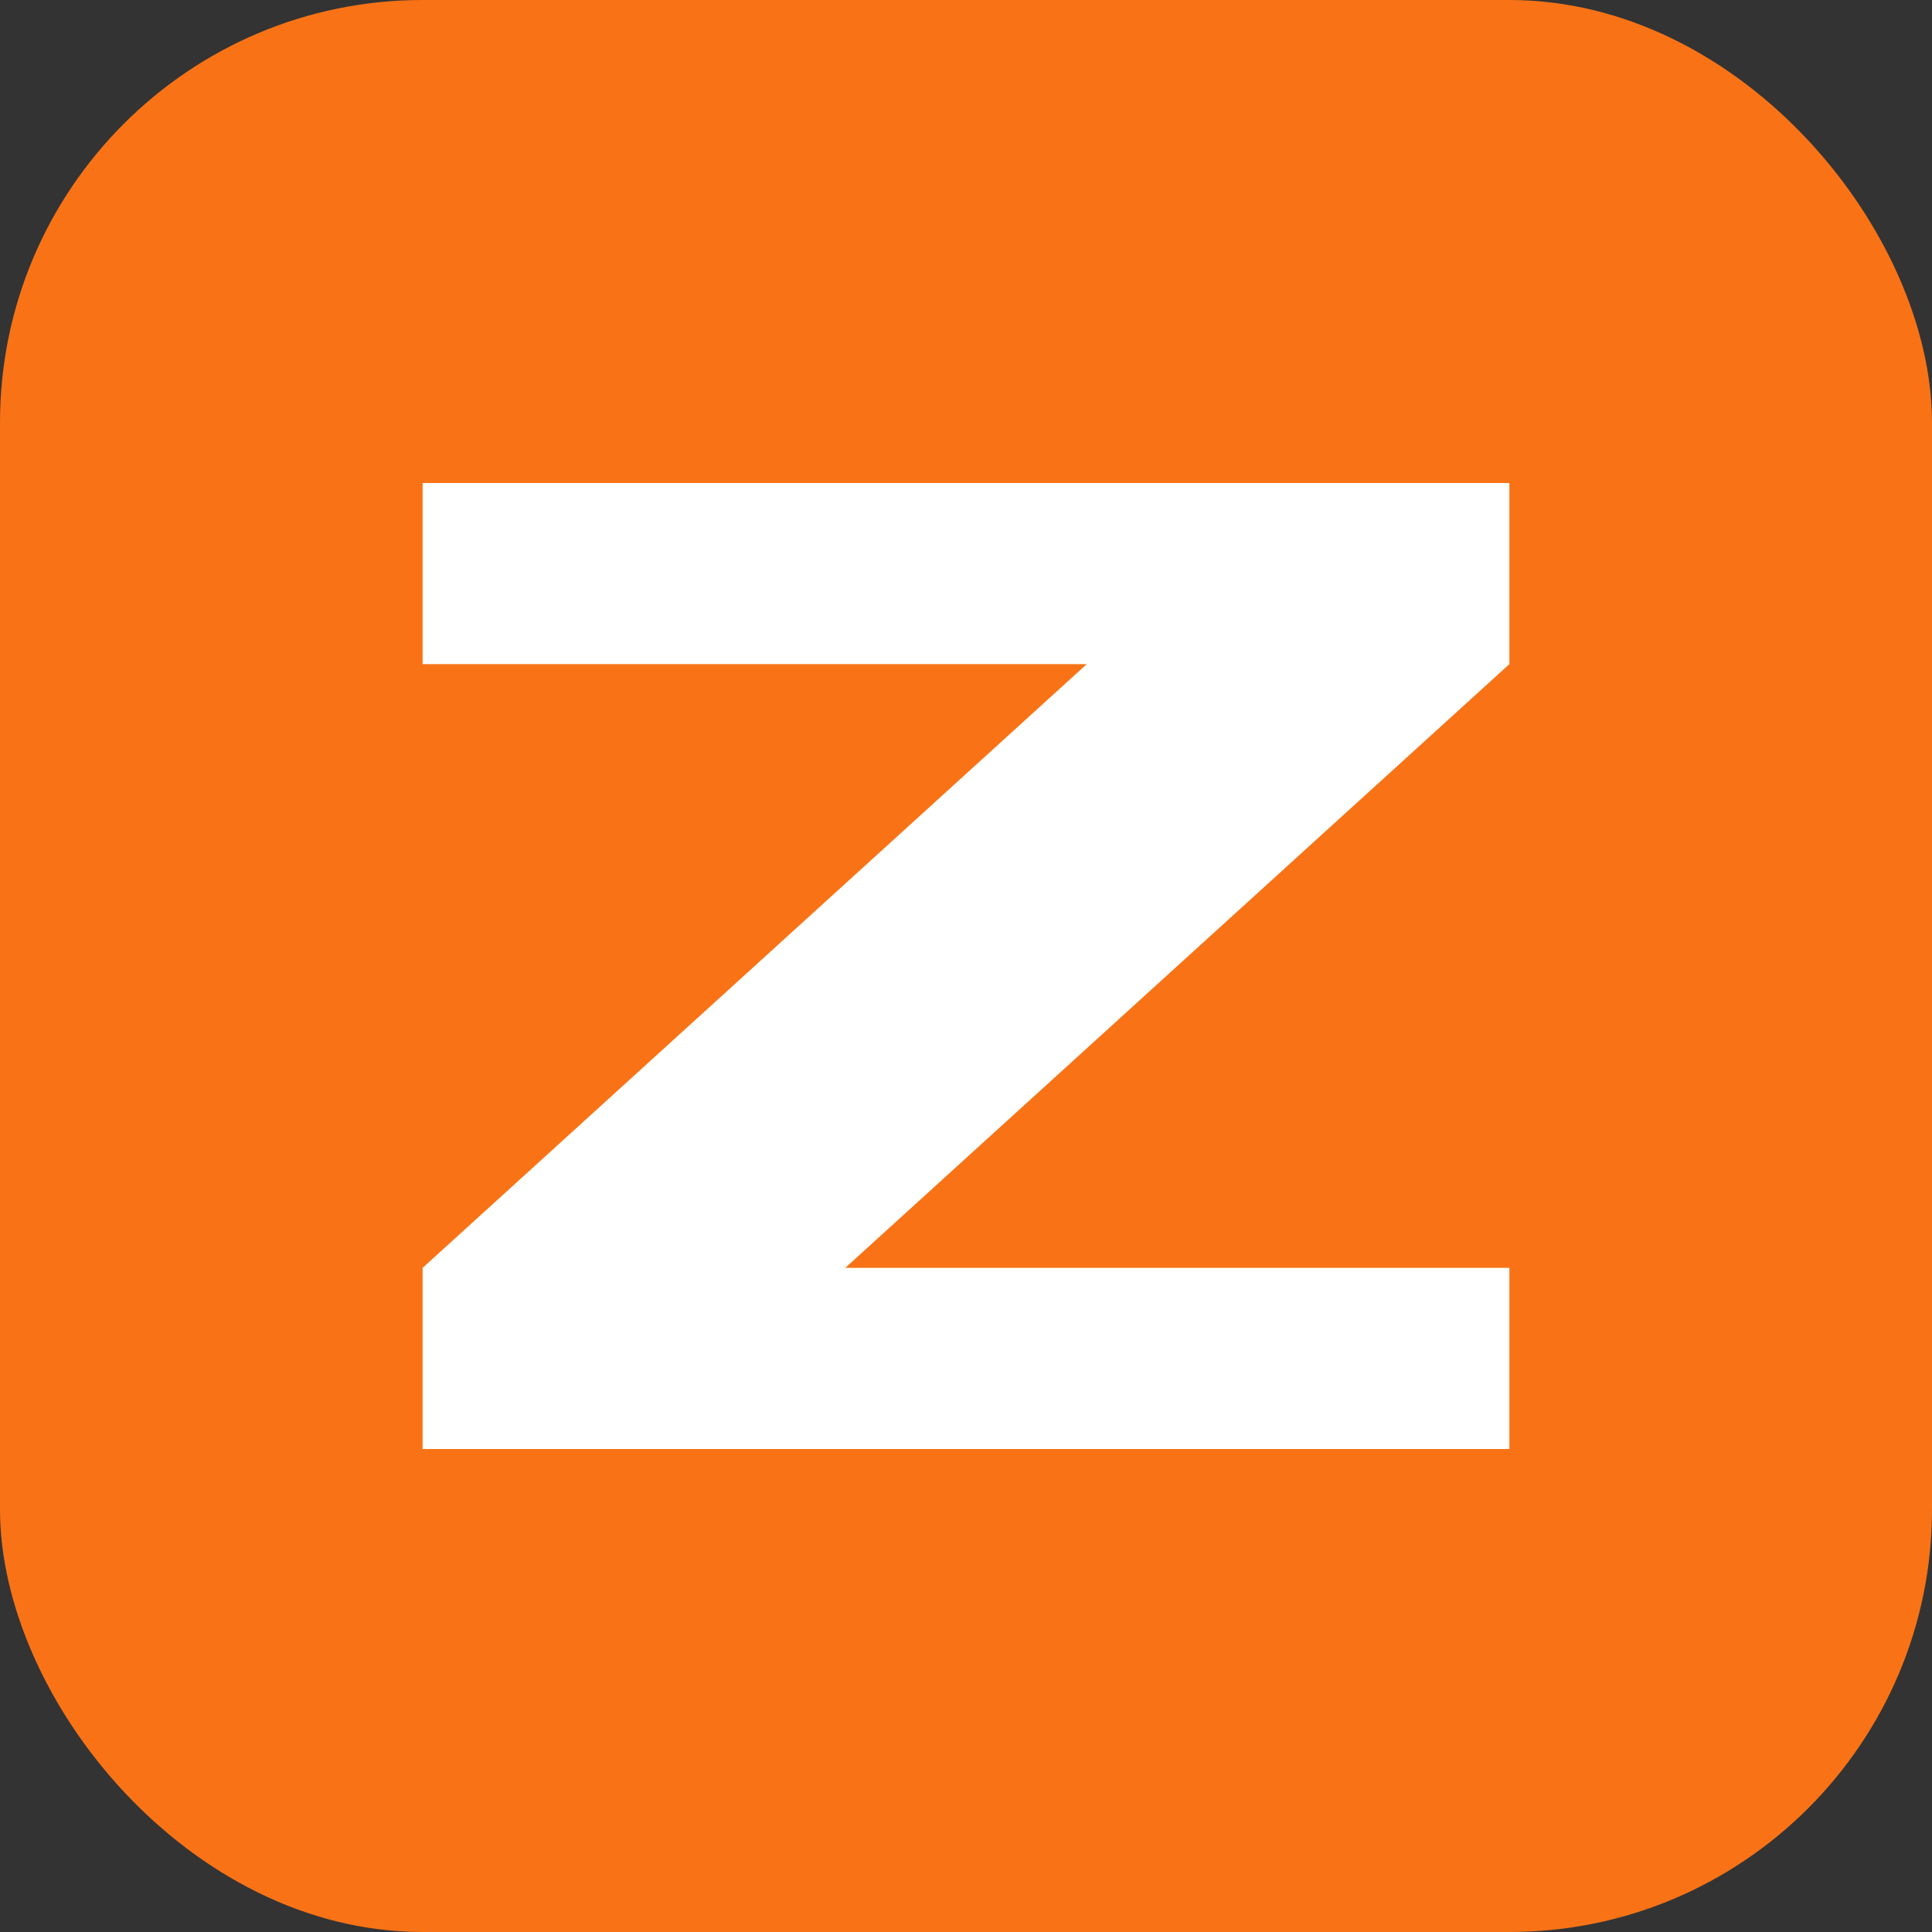
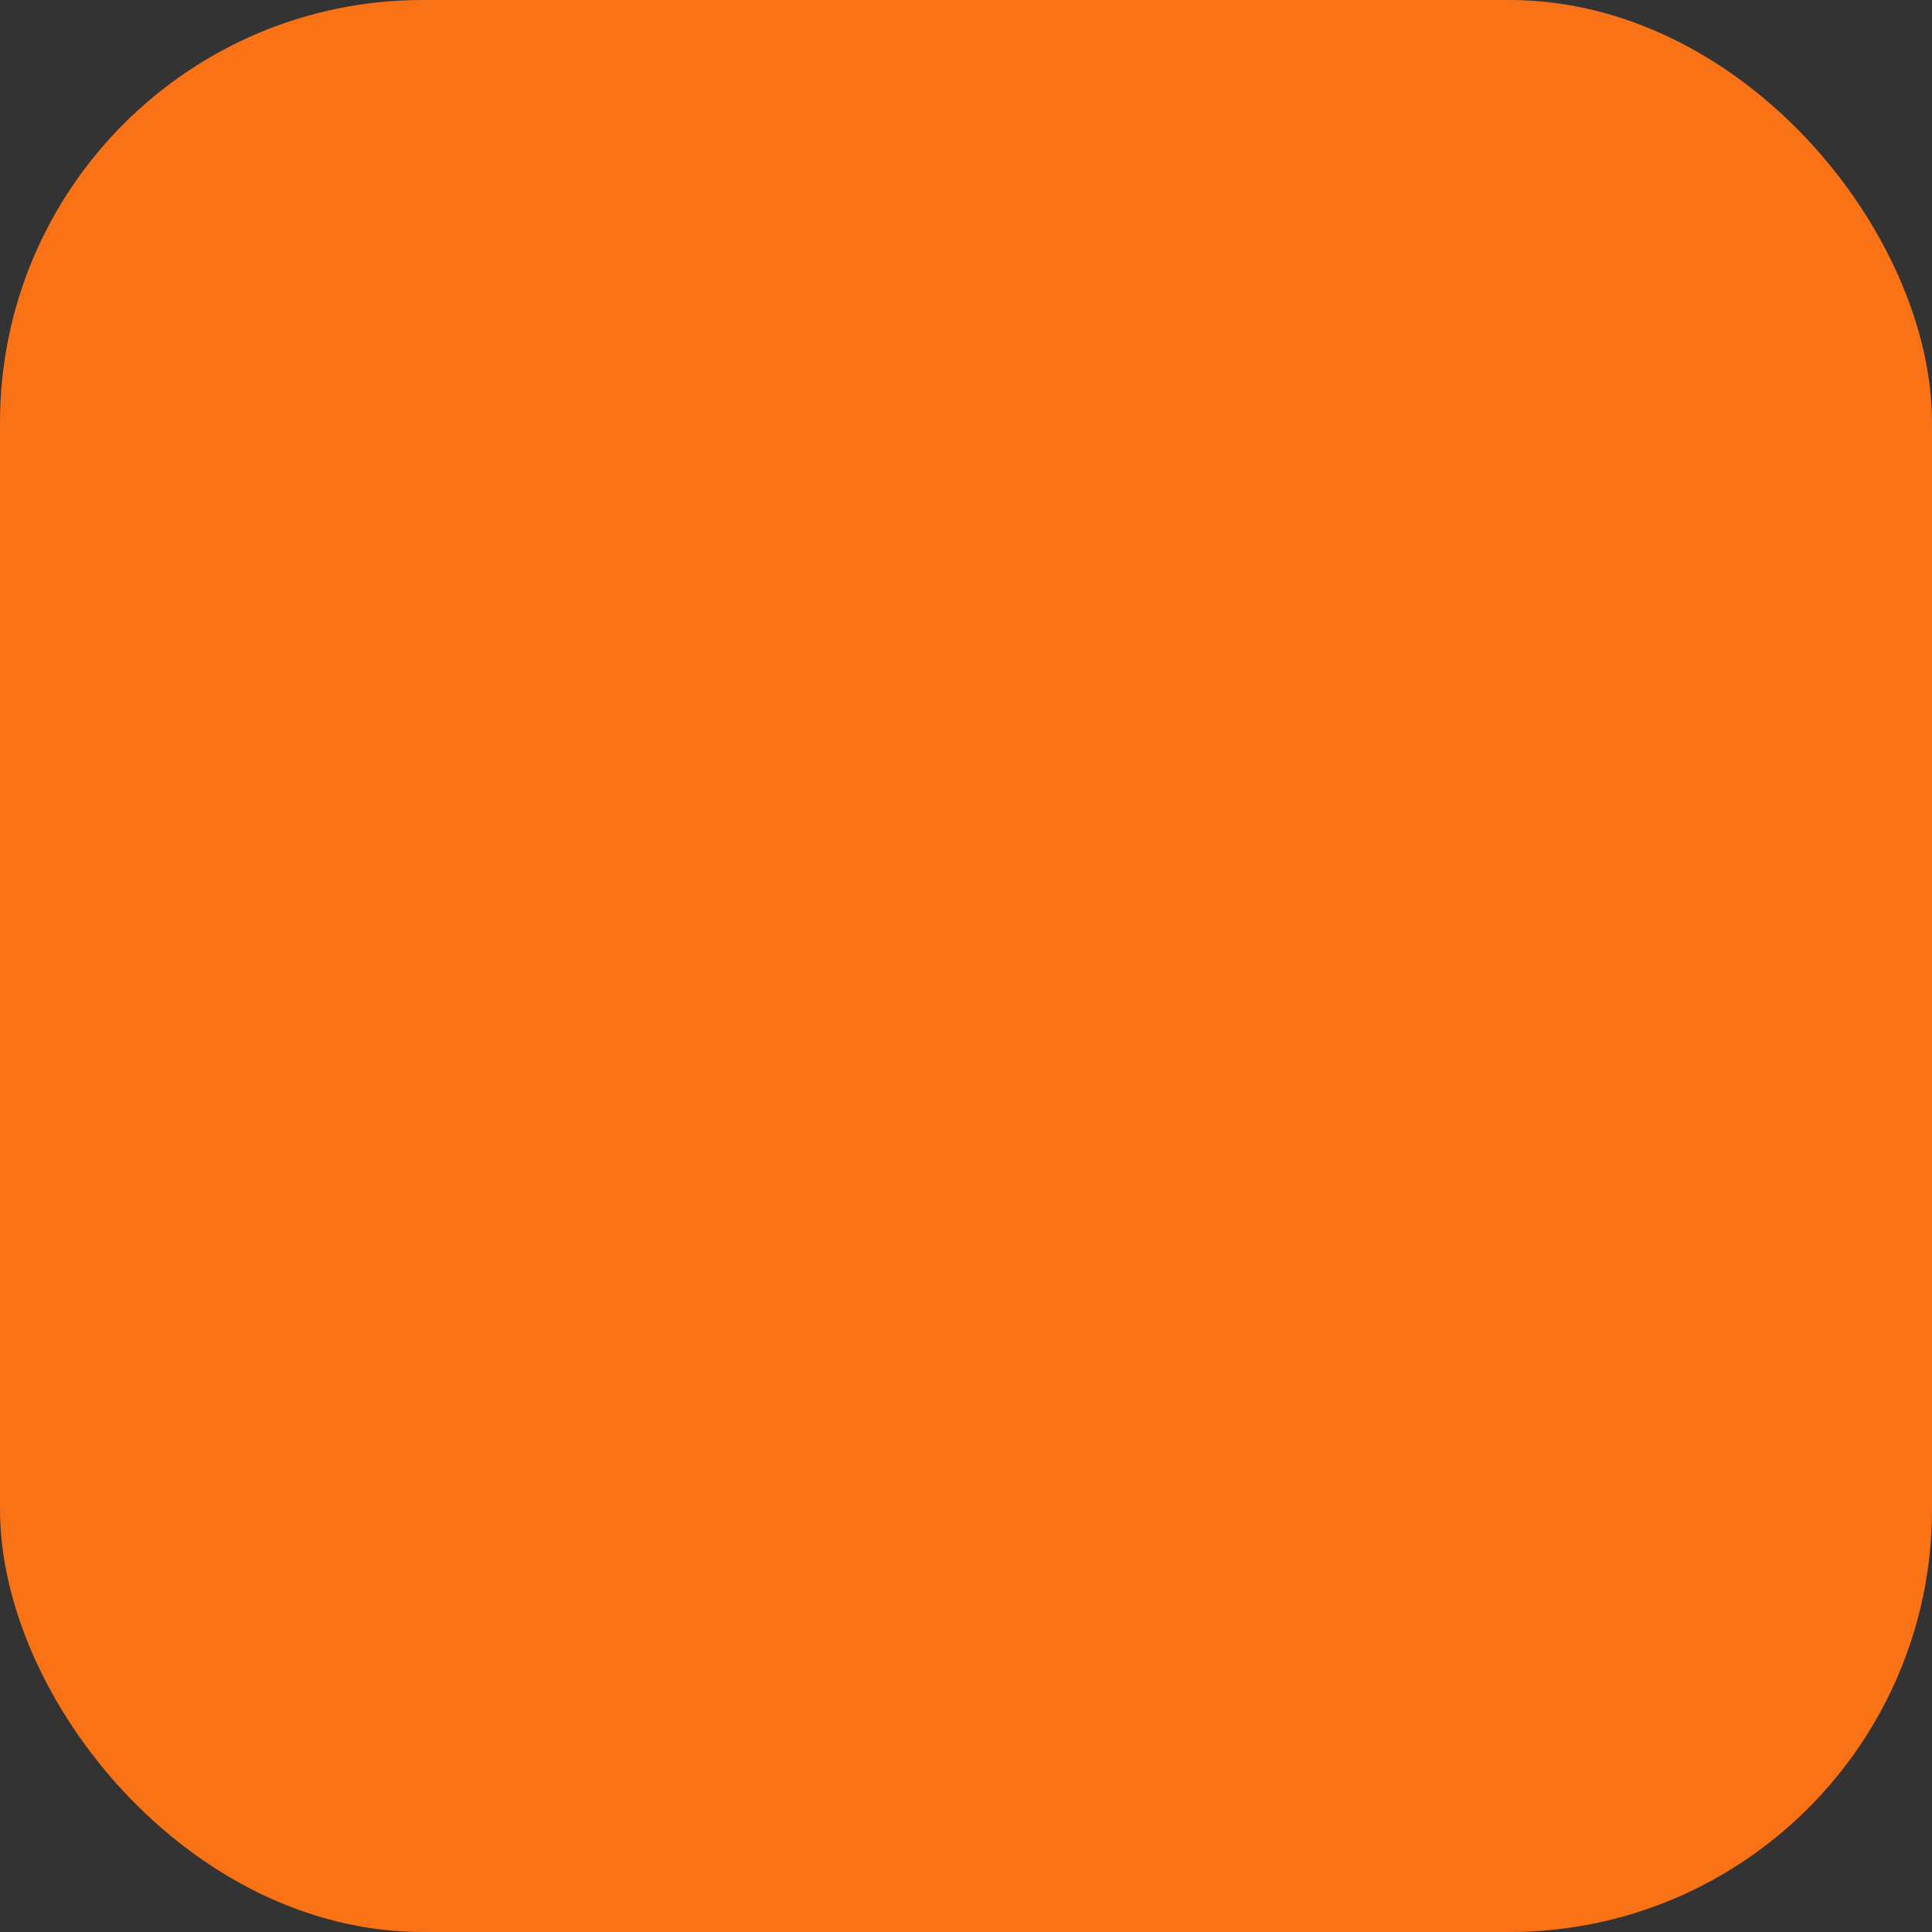
<svg xmlns="http://www.w3.org/2000/svg" width="32" height="32" viewBox="0 0 32 32" fill="none">
  <rect x="0" y="0" width="32" height="32" fill="#333333" stroke="none" />
  <rect width="32" height="32" rx="7" fill="#f97316" />
-   <path d="M 7 8 L 25 8 L 25 11 L 14 21 L 25 21 L 25 24 L 7 24 L 7 21 L 18 11 L 7 11 Z" fill="white" />
</svg>